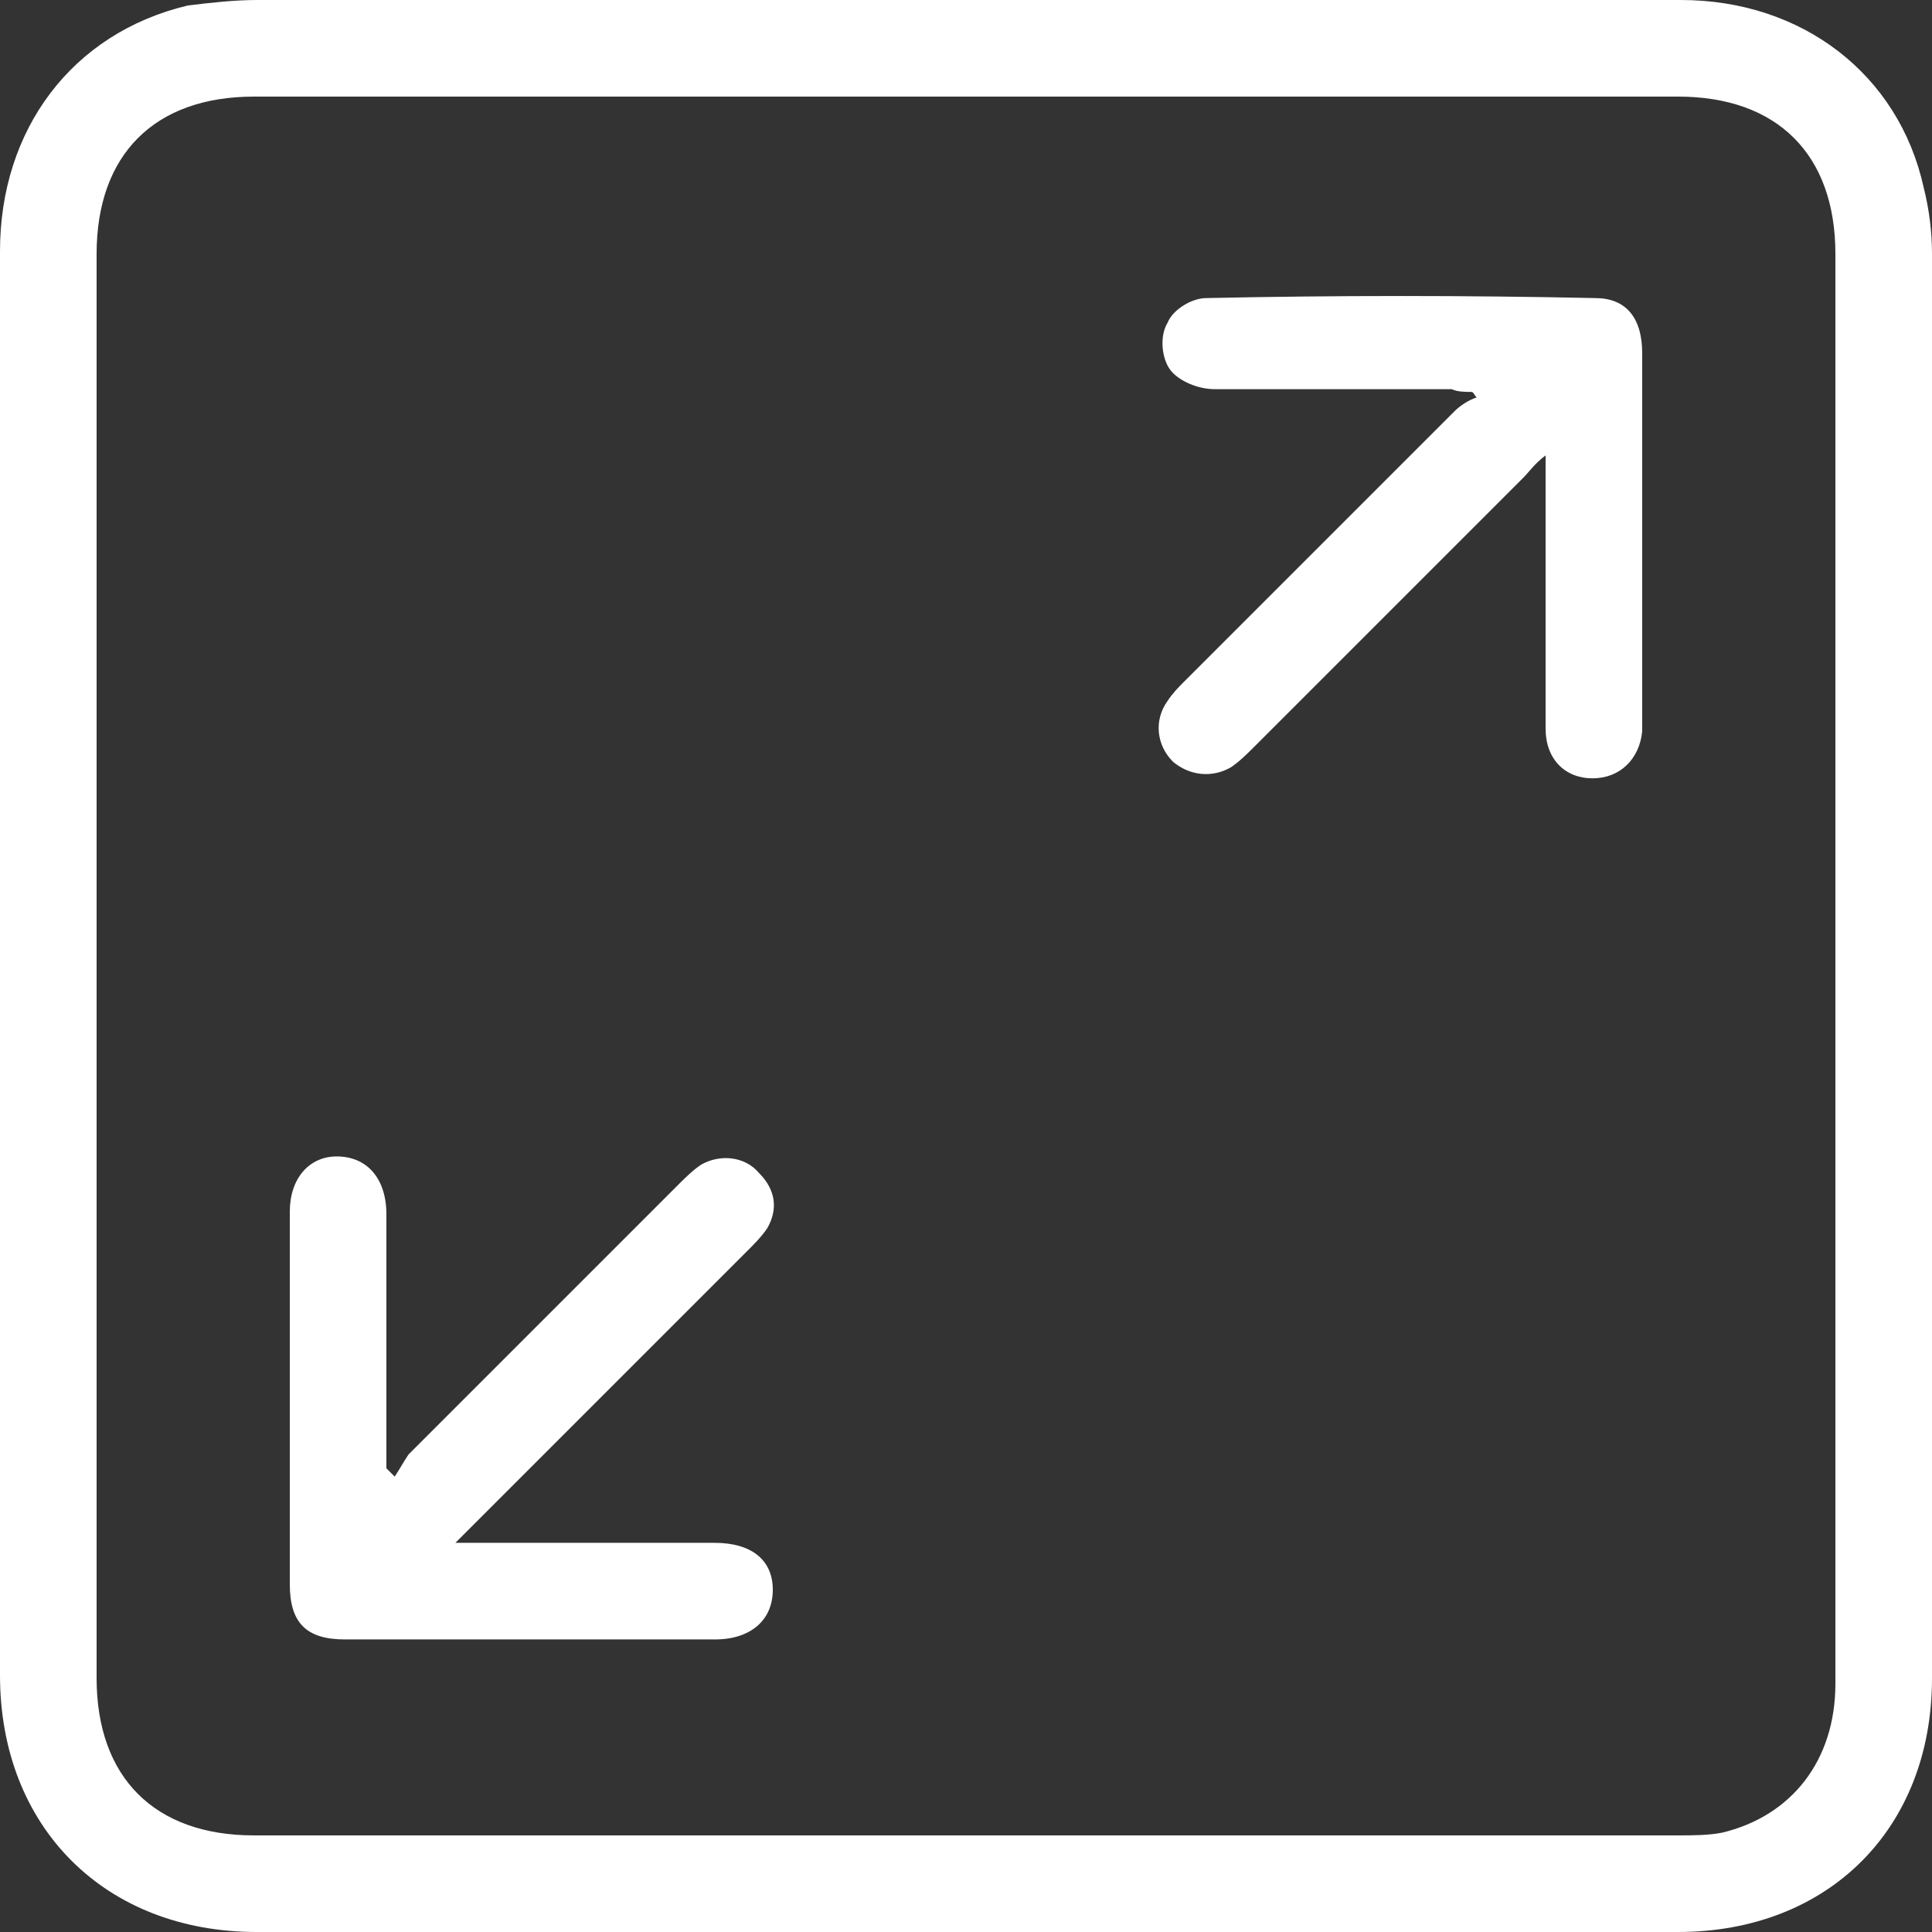
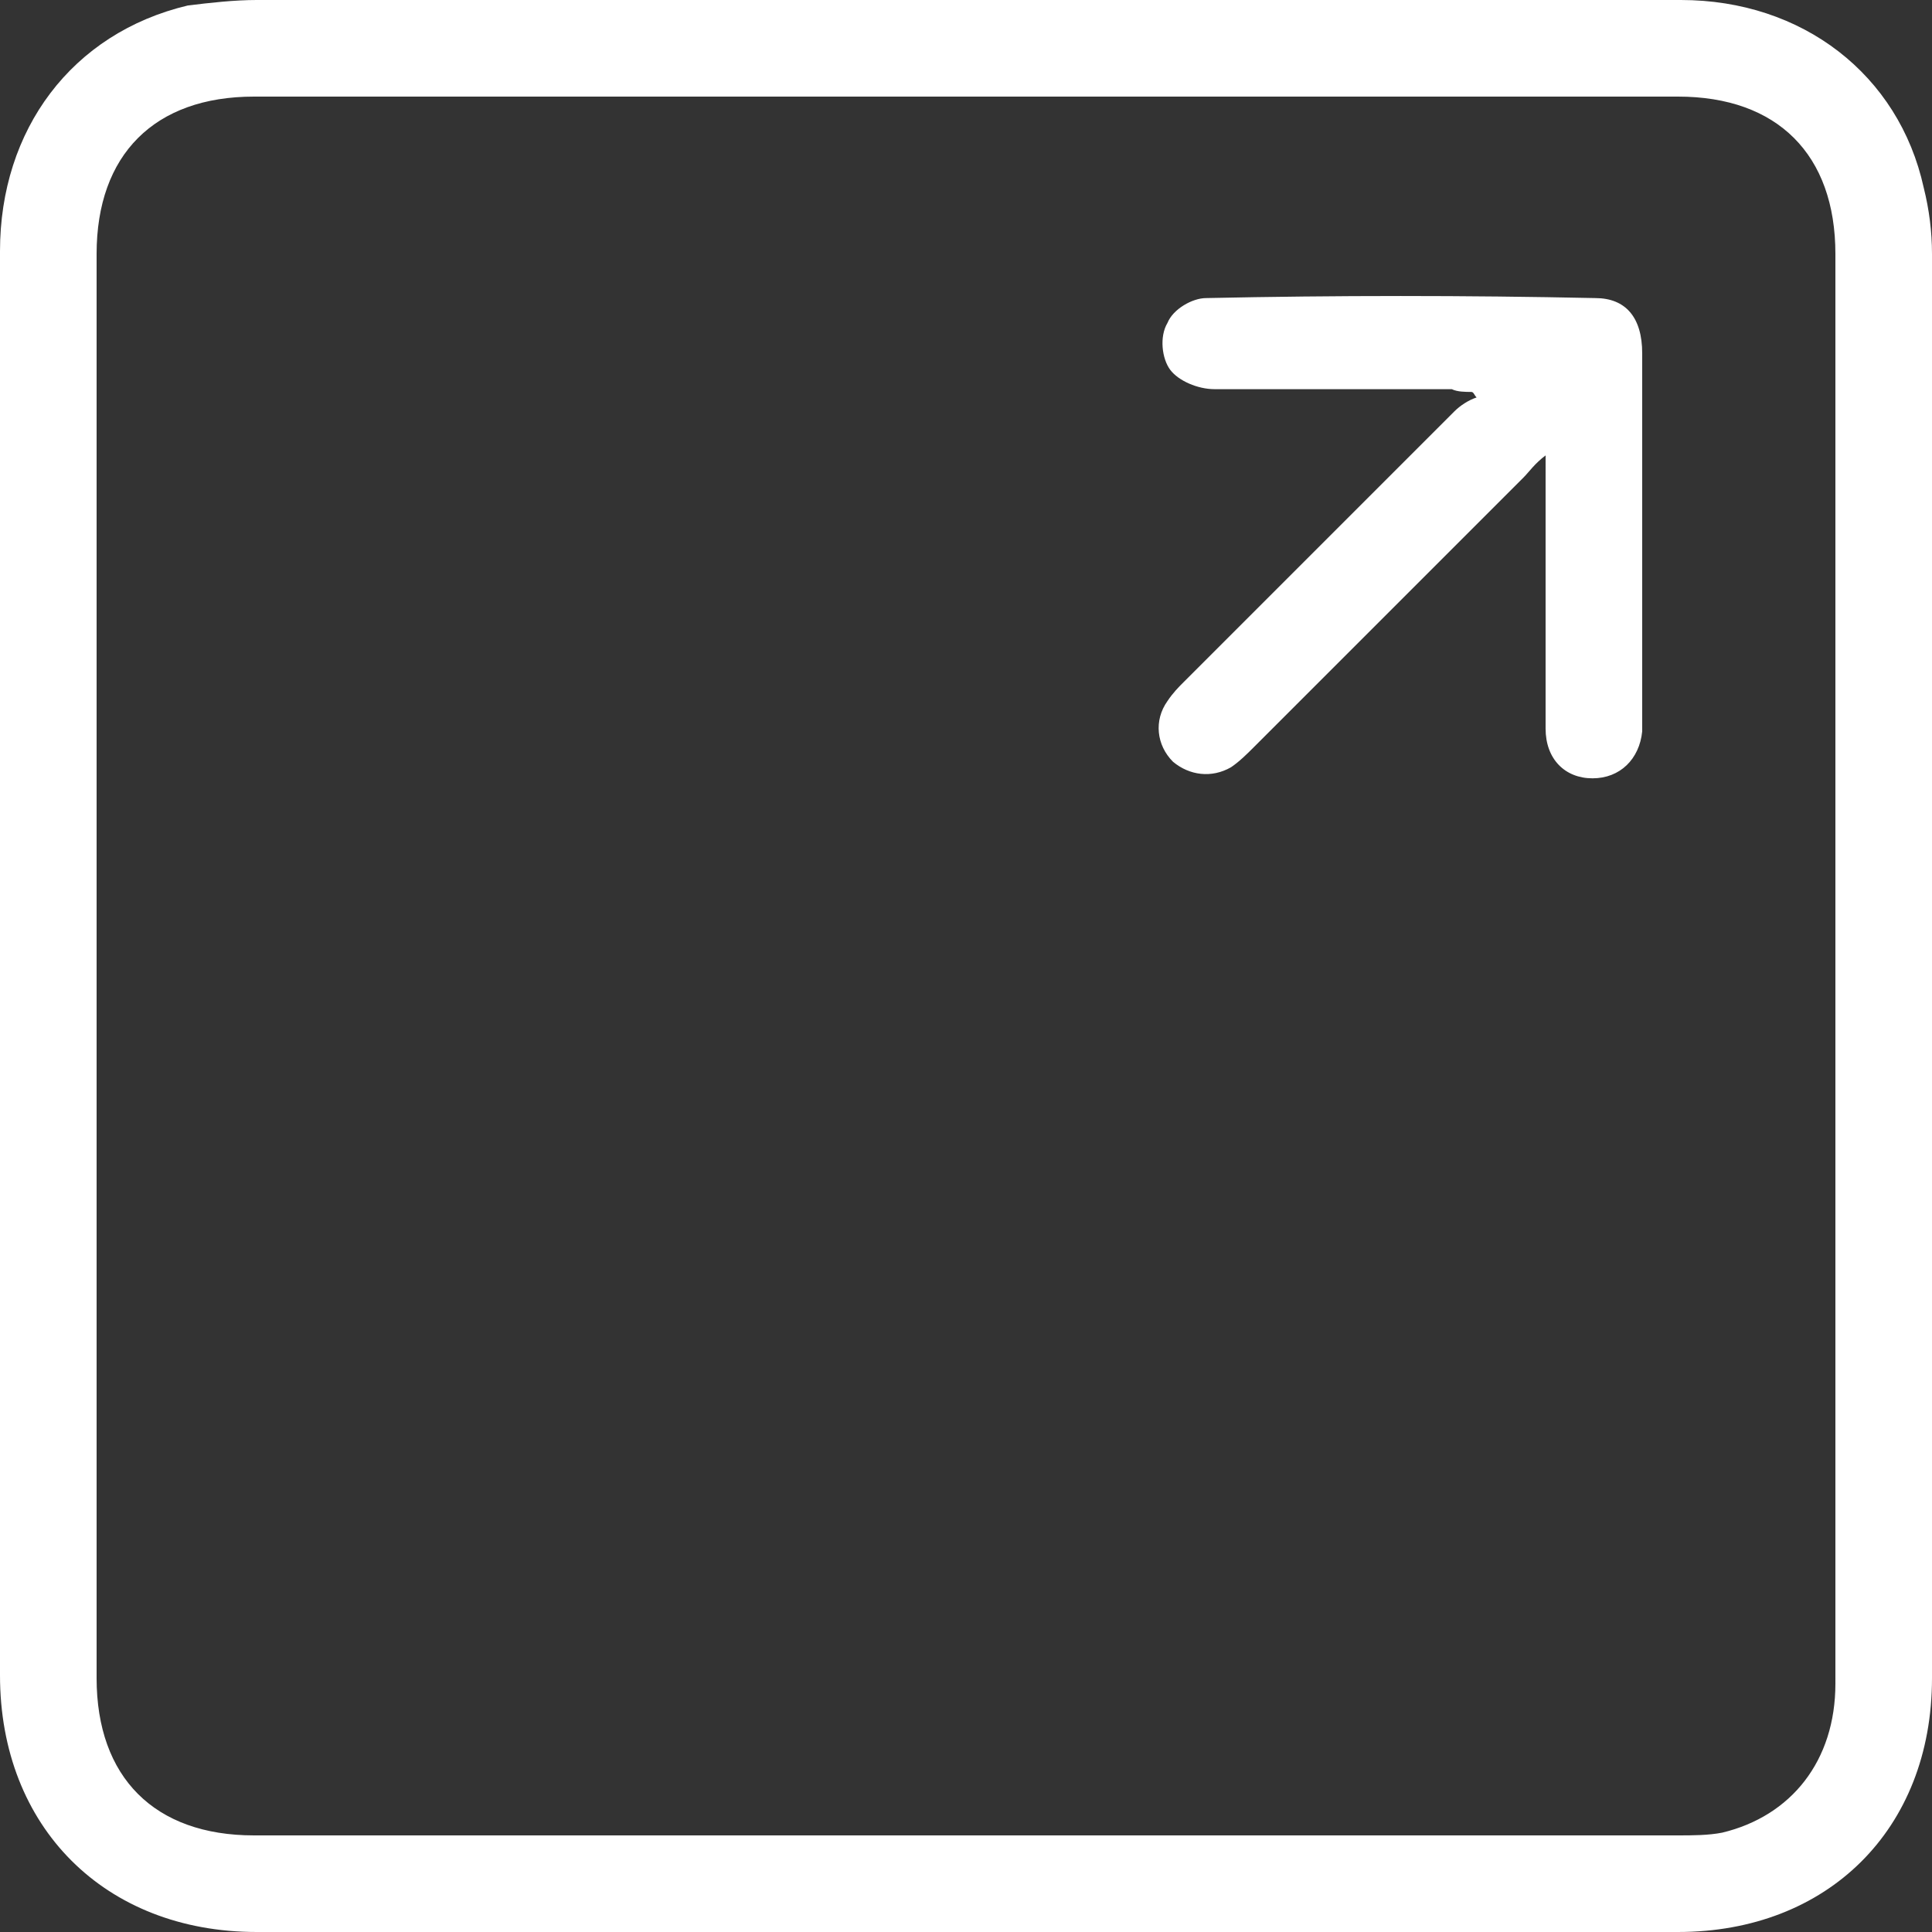
<svg xmlns="http://www.w3.org/2000/svg" id="Layer_1" x="0px" y="0px" viewBox="0 0 70 70" style="enable-background:new 0 0 70 70;" xml:space="preserve">
  <rect x="0" y="0" width="70" height="70" fill="#333333" stroke="none" />
  <style type="text/css">	.st0{fill:#FFFFFF;}</style>
  <g>
    <path class="st0" d="M35,0c8.6,0,17.2,0,25.9,0c4.4,0,7.9,2.7,8.8,6.8C69.9,7.6,70,8.4,70,9.2c0,17.2,0,34.4,0,51.6  c0,5.5-3.8,9.2-9.2,9.2c-17.2,0-34.3,0-51.5,0C3.8,70,0,66.2,0,60.7C0,43.5,0,26.3,0,9.1c0-4.4,2.6-7.9,6.8-8.9  C7.6,0.1,8.5,0,9.3,0C17.9,0,26.5,0,35,0z M66.5,35.1c0-8.6,0-17.2,0-25.9c0-3.6-2.1-5.7-5.7-5.7c-17.2,0-34.4,0-51.6,0  c-3.6,0-5.7,2.1-5.7,5.7c0,17.2,0,34.4,0,51.6c0,3.6,2.1,5.7,5.7,5.7c17.2,0,34.4,0,51.6,0c0.5,0,1.1,0,1.6-0.1  c2.5-0.6,4.1-2.6,4.1-5.4C66.5,52.3,66.5,43.7,66.5,35.1z" />
-     <path class="st0" d="M14.3,53.5c0.2-0.3,0.3-0.5,0.5-0.8c3.3-3.3,6.5-6.5,9.8-9.8c0.2-0.2,0.5-0.5,0.8-0.7c0.7-0.4,1.6-0.3,2.1,0.3  c0.6,0.6,0.7,1.3,0.3,2c-0.2,0.3-0.5,0.6-0.7,0.8c-3.3,3.3-6.5,6.5-9.8,9.8c-0.2,0.2-0.4,0.4-0.8,0.8c0.5,0,0.7,0,1,0  c2.8,0,5.6,0,8.4,0c1.3,0,2.1,0.6,2.1,1.7c0,1.1-0.8,1.8-2.1,1.8c-4.5,0-8.9,0-13.4,0c-1.4,0-2-0.6-2-2c0-4.5,0-9,0-13.5  c0-1.2,0.7-2,1.7-2c1.1,0,1.8,0.8,1.8,2.1c0,3.1,0,6.1,0,9.2C14.1,53.3,14.2,53.4,14.3,53.5z" />
    <path class="st0" d="M56,16.5c-0.4,0.3-0.6,0.6-0.8,0.8c-3.3,3.3-6.5,6.5-9.8,9.8c-0.2,0.2-0.5,0.5-0.8,0.7  c-0.7,0.4-1.5,0.3-2.1-0.2c-0.6-0.6-0.7-1.5-0.2-2.2c0.2-0.3,0.4-0.5,0.6-0.7c3.3-3.3,6.5-6.5,9.8-9.8c0.2-0.2,0.5-0.4,0.8-0.5  c-0.1-0.1-0.1-0.2-0.2-0.2c-0.2,0-0.5,0-0.7-0.1c-2.9,0-5.7,0-8.6,0c-0.6,0-1.3-0.3-1.6-0.7c-0.3-0.4-0.4-1.2-0.1-1.7  c0.2-0.5,0.9-0.9,1.4-0.9c4.7-0.1,9.4-0.1,14.1,0c1.1,0,1.7,0.7,1.7,2c0,4.5,0,8.9,0,13.4c0,0.1,0,0.2,0,0.3  c-0.1,1-0.8,1.7-1.8,1.7c-1,0-1.7-0.7-1.7-1.8c0-2.8,0-5.6,0-8.4C56,17.5,56,17.1,56,16.5z" />
  </g>
</svg>